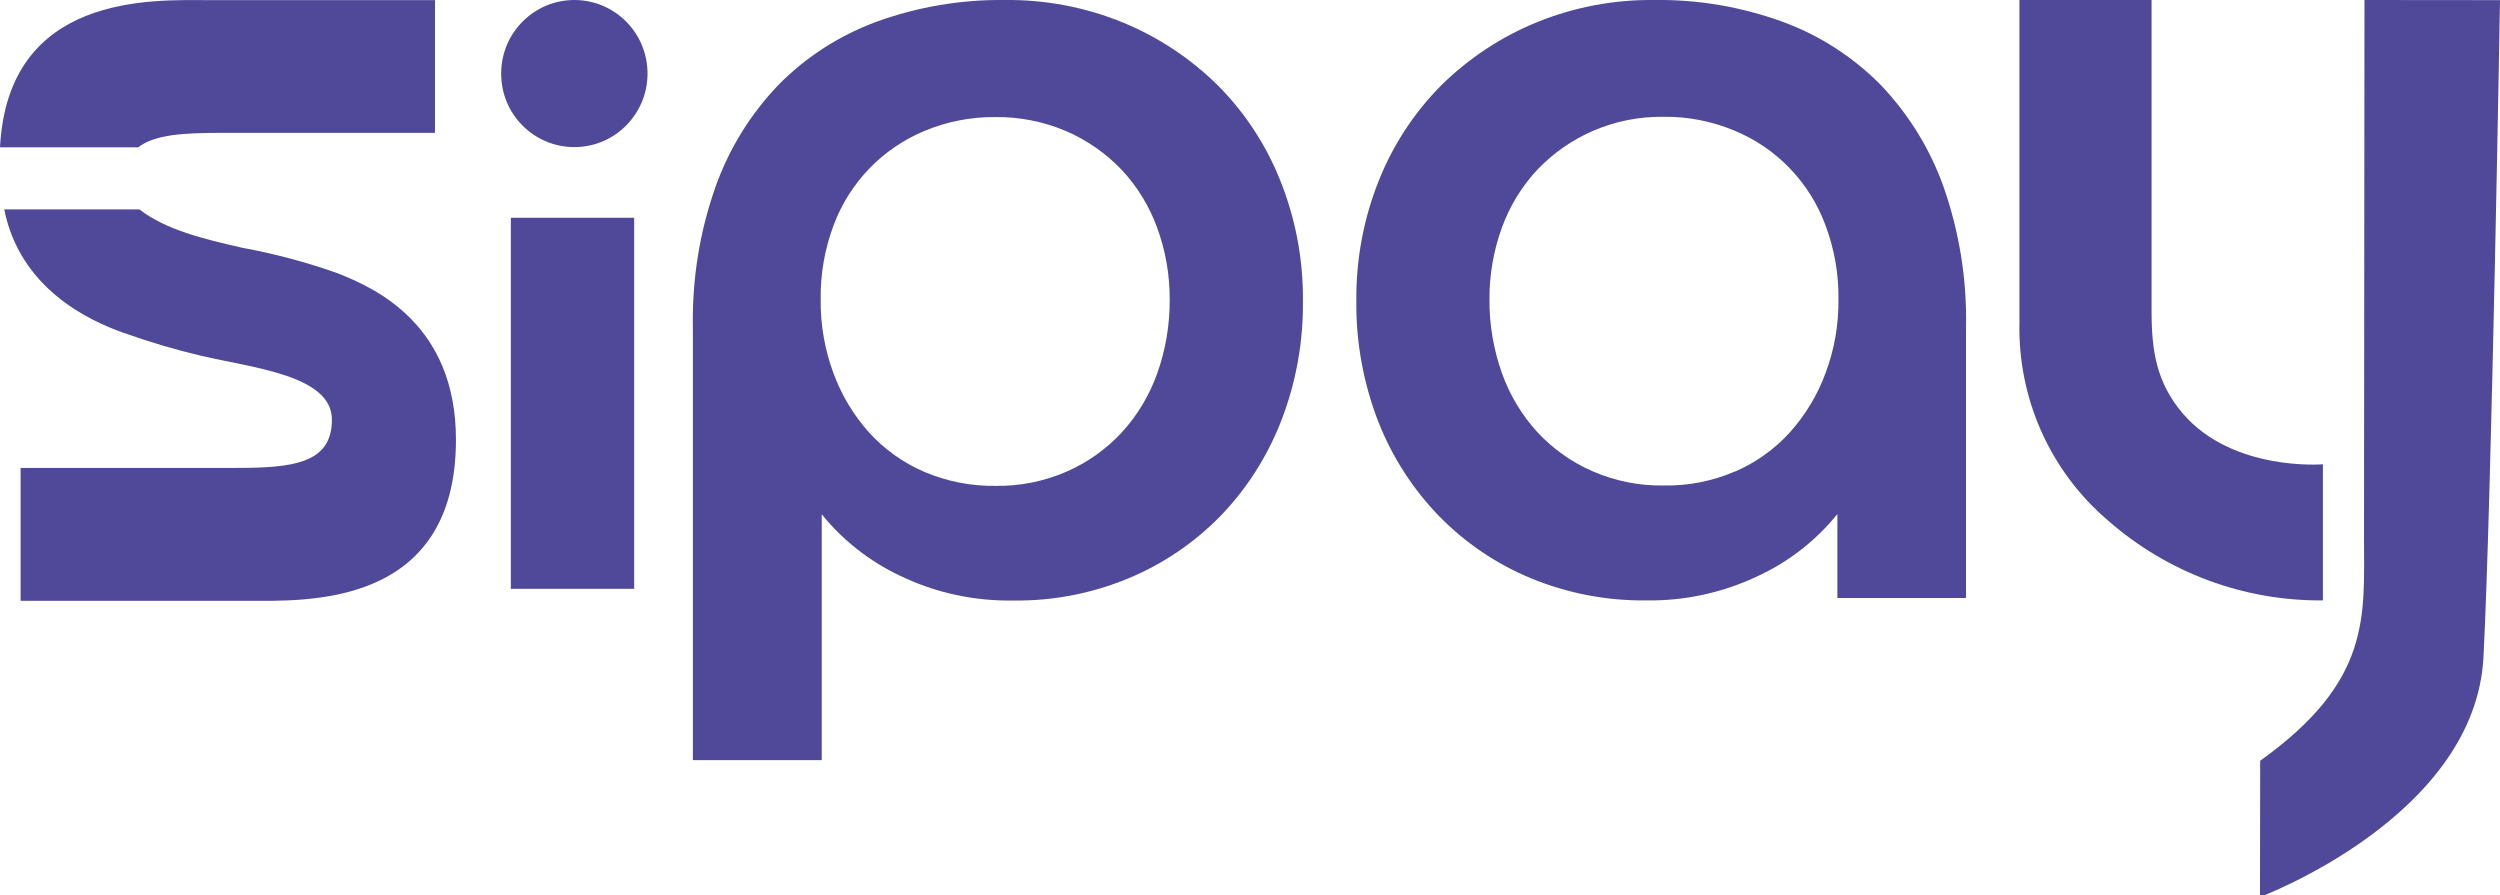
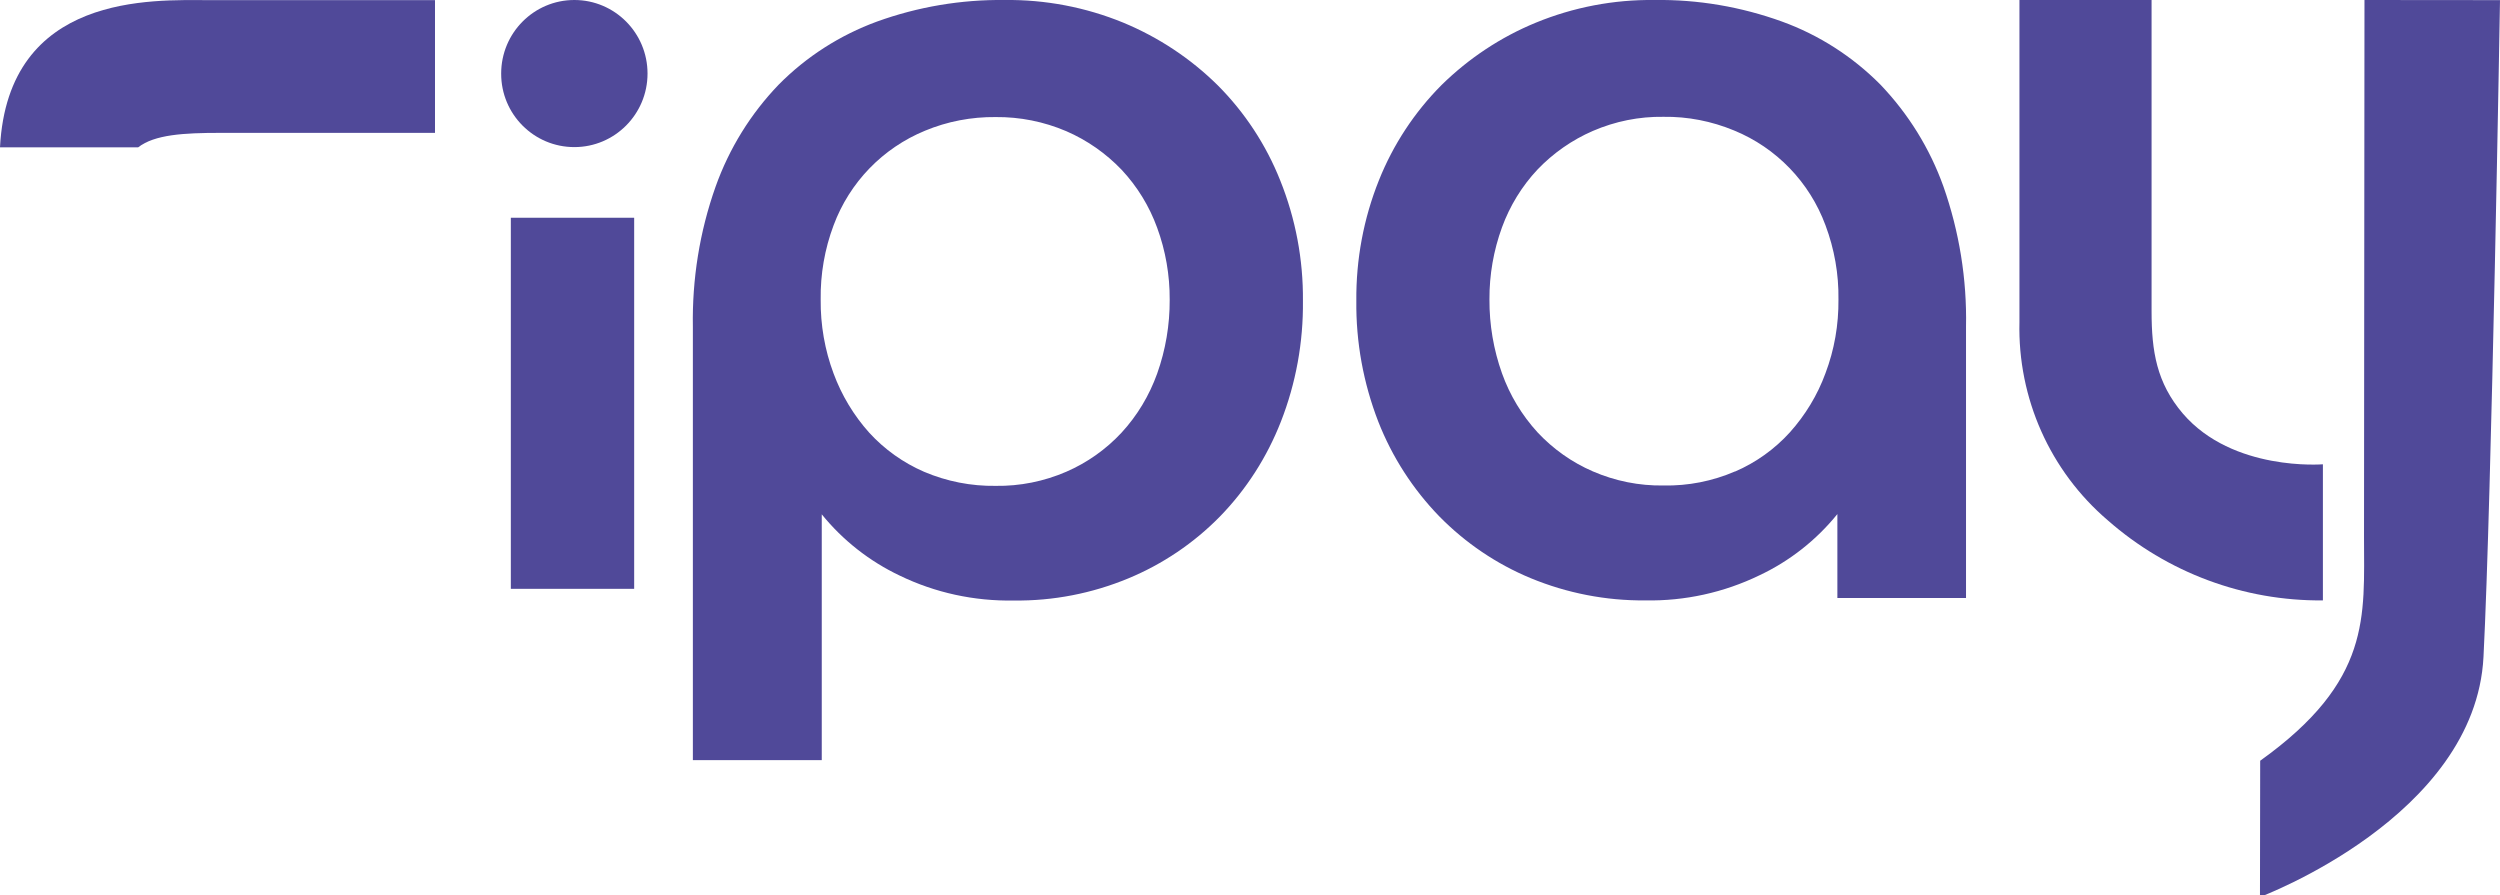
<svg xmlns="http://www.w3.org/2000/svg" width="81pt" height="29pt" viewBox="0 0 81 29" version="1.1">
  <g id="surface1">
    <path style=" stroke:none;fill-rule:nonzero;fill:rgb(31.373%,28.627%,60%);fill-opacity:1;" d="M 16.551 7.055 L 20.547 7.055 L 20.547 19.078 L 16.551 19.078 Z M 16.551 7.055 " />
    <path style=" stroke:none;fill-rule:nonzero;fill:rgb(31.373%,28.627%,60%);fill-opacity:1;" d="M 20.98 2.383 C 20.98 1.066 19.918 0 18.609 0 C 17.301 0 16.238 1.066 16.238 2.383 C 16.234 3.699 17.297 4.766 18.609 4.766 C 19.918 4.766 20.98 3.699 20.98 2.383 " />
    <path style=" stroke:none;fill-rule:nonzero;fill:rgb(31.373%,28.627%,60%);fill-opacity:1;" d="M 76.609 0 L 76.594 17.387 C 76.594 19.98 76.848 22.059 73.23 24.648 L 73.223 29.062 C 73.223 29.062 80.199 26.469 80.465 21.285 C 80.73 16.102 81 0.004 81 0.004 Z M 76.609 0 " />
    <path style=" stroke:none;fill-rule:nonzero;fill:rgb(31.373%,28.627%,60%);fill-opacity:1;" d="M 65.43 0 L 65.43 10.438 C 65.371 12.902 66.422 15.262 68.293 16.859 C 70.223 18.555 72.699 19.477 75.262 19.453 L 75.262 15.043 C 75.262 15.043 72.34 15.285 70.723 13.398 C 69.875 12.402 69.711 11.383 69.711 10.086 L 69.711 0 Z M 65.43 0 " />
    <path style=" stroke:none;fill-rule:nonzero;fill:rgb(31.373%,28.627%,60%);fill-opacity:1;" d="M 22.449 10.594 C 22.422 9.047 22.668 7.508 23.184 6.051 C 23.625 4.812 24.32 3.688 25.23 2.742 C 26.129 1.832 27.219 1.137 28.414 0.699 C 29.742 0.219 31.141 -0.016 32.551 0 C 33.867 -0.016 35.176 0.234 36.395 0.734 C 37.535 1.207 38.57 1.891 39.449 2.758 C 40.328 3.637 41.02 4.691 41.48 5.848 C 41.977 7.086 42.227 8.41 42.215 9.746 C 42.23 11.086 41.988 12.418 41.5 13.664 C 41.051 14.809 40.383 15.855 39.527 16.734 C 38.68 17.598 37.672 18.277 36.562 18.738 C 35.383 19.227 34.121 19.473 32.848 19.457 C 31.566 19.48 30.301 19.207 29.148 18.648 C 28.172 18.184 27.309 17.508 26.625 16.664 L 26.625 24.629 L 22.449 24.629 Z M 32.258 15.742 C 33.043 15.754 33.824 15.598 34.547 15.285 C 35.223 14.992 35.836 14.559 36.34 14.016 C 36.848 13.465 37.238 12.812 37.492 12.105 C 37.766 11.336 37.902 10.527 37.898 9.711 C 37.902 8.914 37.766 8.125 37.492 7.379 C 37.238 6.68 36.848 6.043 36.34 5.5 C 35.832 4.969 35.223 4.543 34.547 4.25 C 33.824 3.941 33.043 3.785 32.258 3.793 C 31.473 3.785 30.695 3.934 29.973 4.234 C 28.602 4.797 27.527 5.906 27.008 7.301 C 26.719 8.07 26.578 8.887 26.59 9.711 C 26.582 10.527 26.723 11.34 27.008 12.102 C 27.27 12.809 27.66 13.457 28.16 14.016 C 28.656 14.559 29.262 14.992 29.938 15.285 C 30.672 15.598 31.465 15.754 32.262 15.742 " />
    <path style=" stroke:none;fill-rule:nonzero;fill:rgb(31.373%,28.627%,60%);fill-opacity:1;" d="M 63.699 10.59 L 63.699 19.375 L 59.531 19.375 L 59.531 16.656 C 58.848 17.5 57.984 18.18 57.004 18.641 C 55.852 19.199 54.586 19.477 53.309 19.453 C 52.035 19.465 50.773 19.219 49.598 18.734 C 48.484 18.273 47.477 17.59 46.633 16.73 C 45.777 15.848 45.105 14.805 44.656 13.66 C 44.172 12.41 43.93 11.082 43.945 9.742 C 43.934 8.406 44.18 7.082 44.676 5.844 C 45.137 4.688 45.828 3.637 46.707 2.754 C 47.586 1.891 48.621 1.203 49.762 0.734 C 50.98 0.234 52.285 -0.016 53.602 0 C 55.012 -0.02 56.41 0.219 57.738 0.699 C 58.934 1.133 60.023 1.832 60.922 2.738 C 61.828 3.684 62.527 4.809 62.969 6.047 C 63.48 7.504 63.73 9.043 63.699 10.586 M 56.219 15.277 C 56.895 14.984 57.5 14.551 57.992 14.008 C 58.492 13.449 58.887 12.801 59.145 12.094 C 59.434 11.332 59.574 10.52 59.566 9.703 C 59.578 8.883 59.434 8.066 59.145 7.297 C 58.629 5.902 57.555 4.789 56.184 4.227 C 55.457 3.926 54.68 3.773 53.895 3.785 C 53.109 3.773 52.332 3.93 51.609 4.242 C 50.934 4.535 50.324 4.961 49.816 5.492 C 49.309 6.031 48.918 6.672 48.664 7.367 C 48.391 8.117 48.254 8.906 48.258 9.703 C 48.254 10.52 48.391 11.328 48.664 12.094 C 48.918 12.805 49.309 13.453 49.816 14.008 C 50.32 14.547 50.93 14.98 51.609 15.273 C 52.332 15.586 53.109 15.742 53.895 15.73 C 54.695 15.746 55.484 15.59 56.219 15.273 " />
    <path style=" stroke:none;fill-rule:nonzero;fill:rgb(31.373%,28.627%,60%);fill-opacity:1;" d="M 4.477 4.773 C 5.008 4.359 5.961 4.305 7.125 4.305 L 14.094 4.305 L 14.094 0.004 L 6.734 0.004 C 4.969 0.004 0.262 -0.242 0 4.773 Z M 4.477 4.773 " />
-     <path style=" stroke:none;fill-rule:nonzero;fill:rgb(31.373%,28.627%,60%);fill-opacity:1;" d="M 10.922 8.848 C 9.918 8.492 8.891 8.219 7.844 8.027 C 6.602 7.742 5.383 7.453 4.516 6.785 L 0.137 6.785 C 0.648 9.328 2.832 10.371 4.008 10.785 C 4.832 11.078 5.668 11.328 6.516 11.527 C 8.199 11.922 10.754 12.16 10.754 13.598 C 10.754 15.031 9.457 15.16 7.641 15.16 L 0.668 15.16 L 0.668 19.465 L 8.027 19.465 C 9.844 19.465 14.773 19.723 14.773 14.246 C 14.773 10.516 12.172 9.336 10.922 8.848 " />
  </g>
</svg>